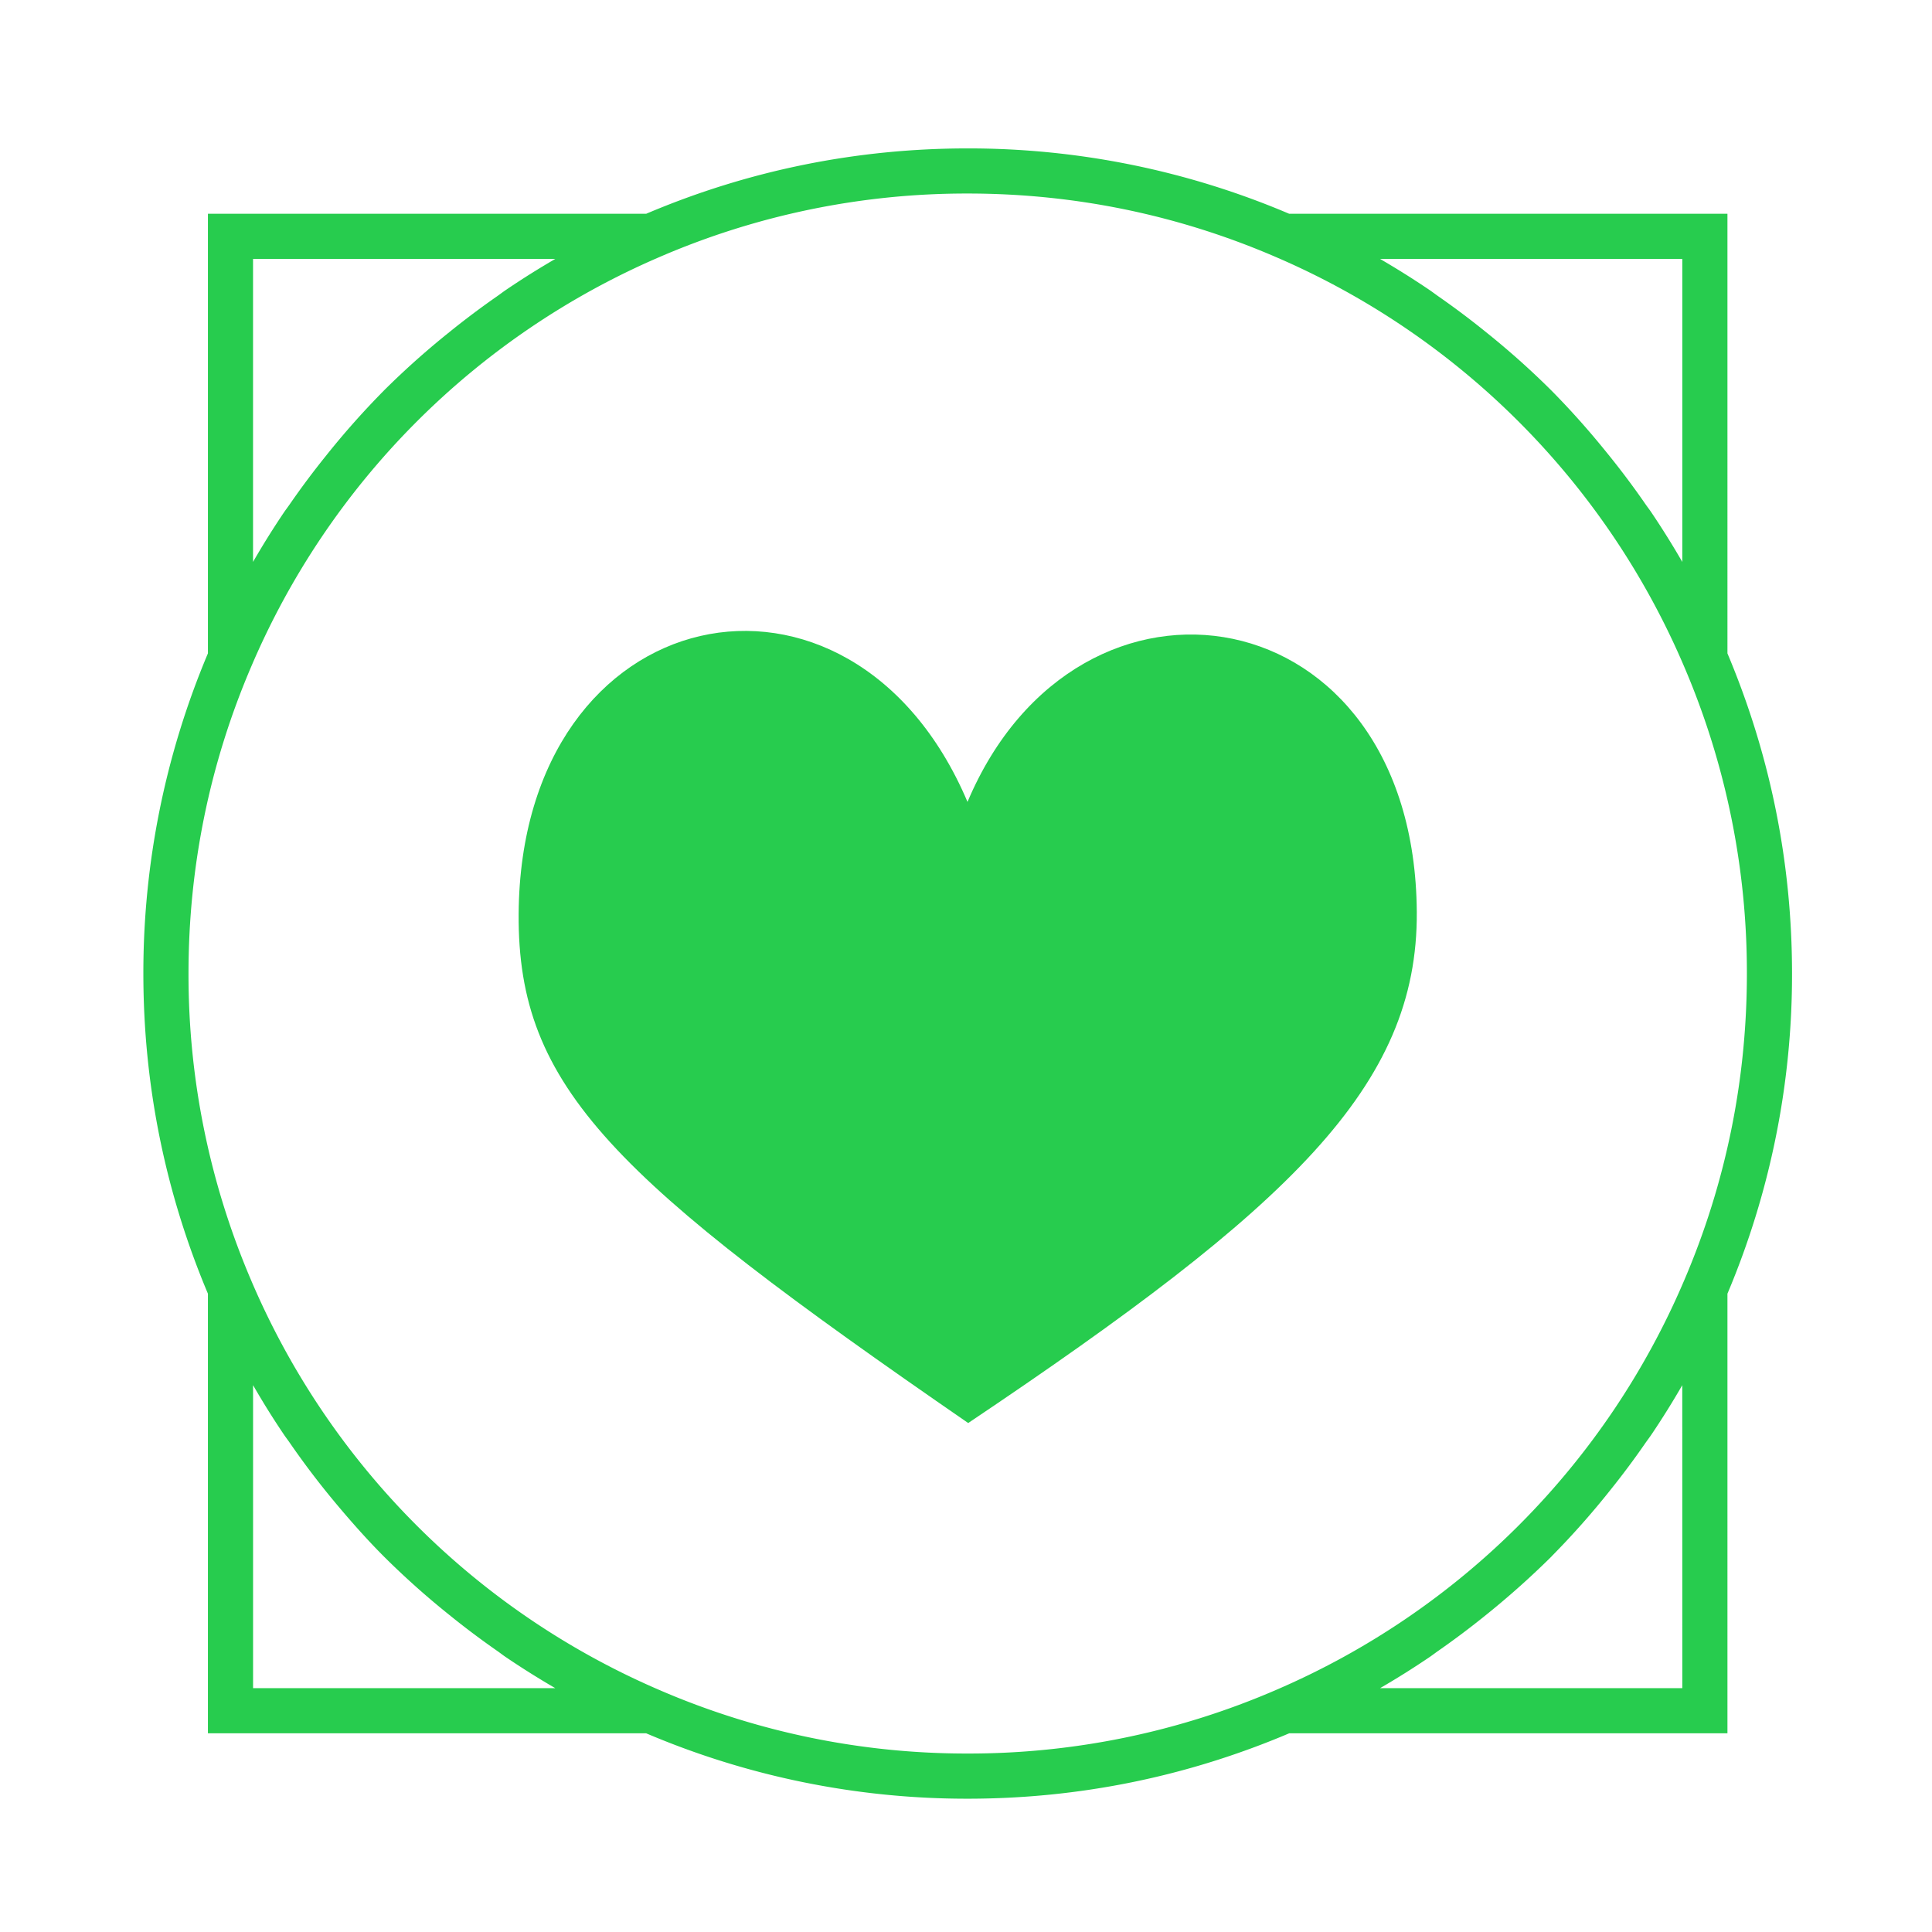
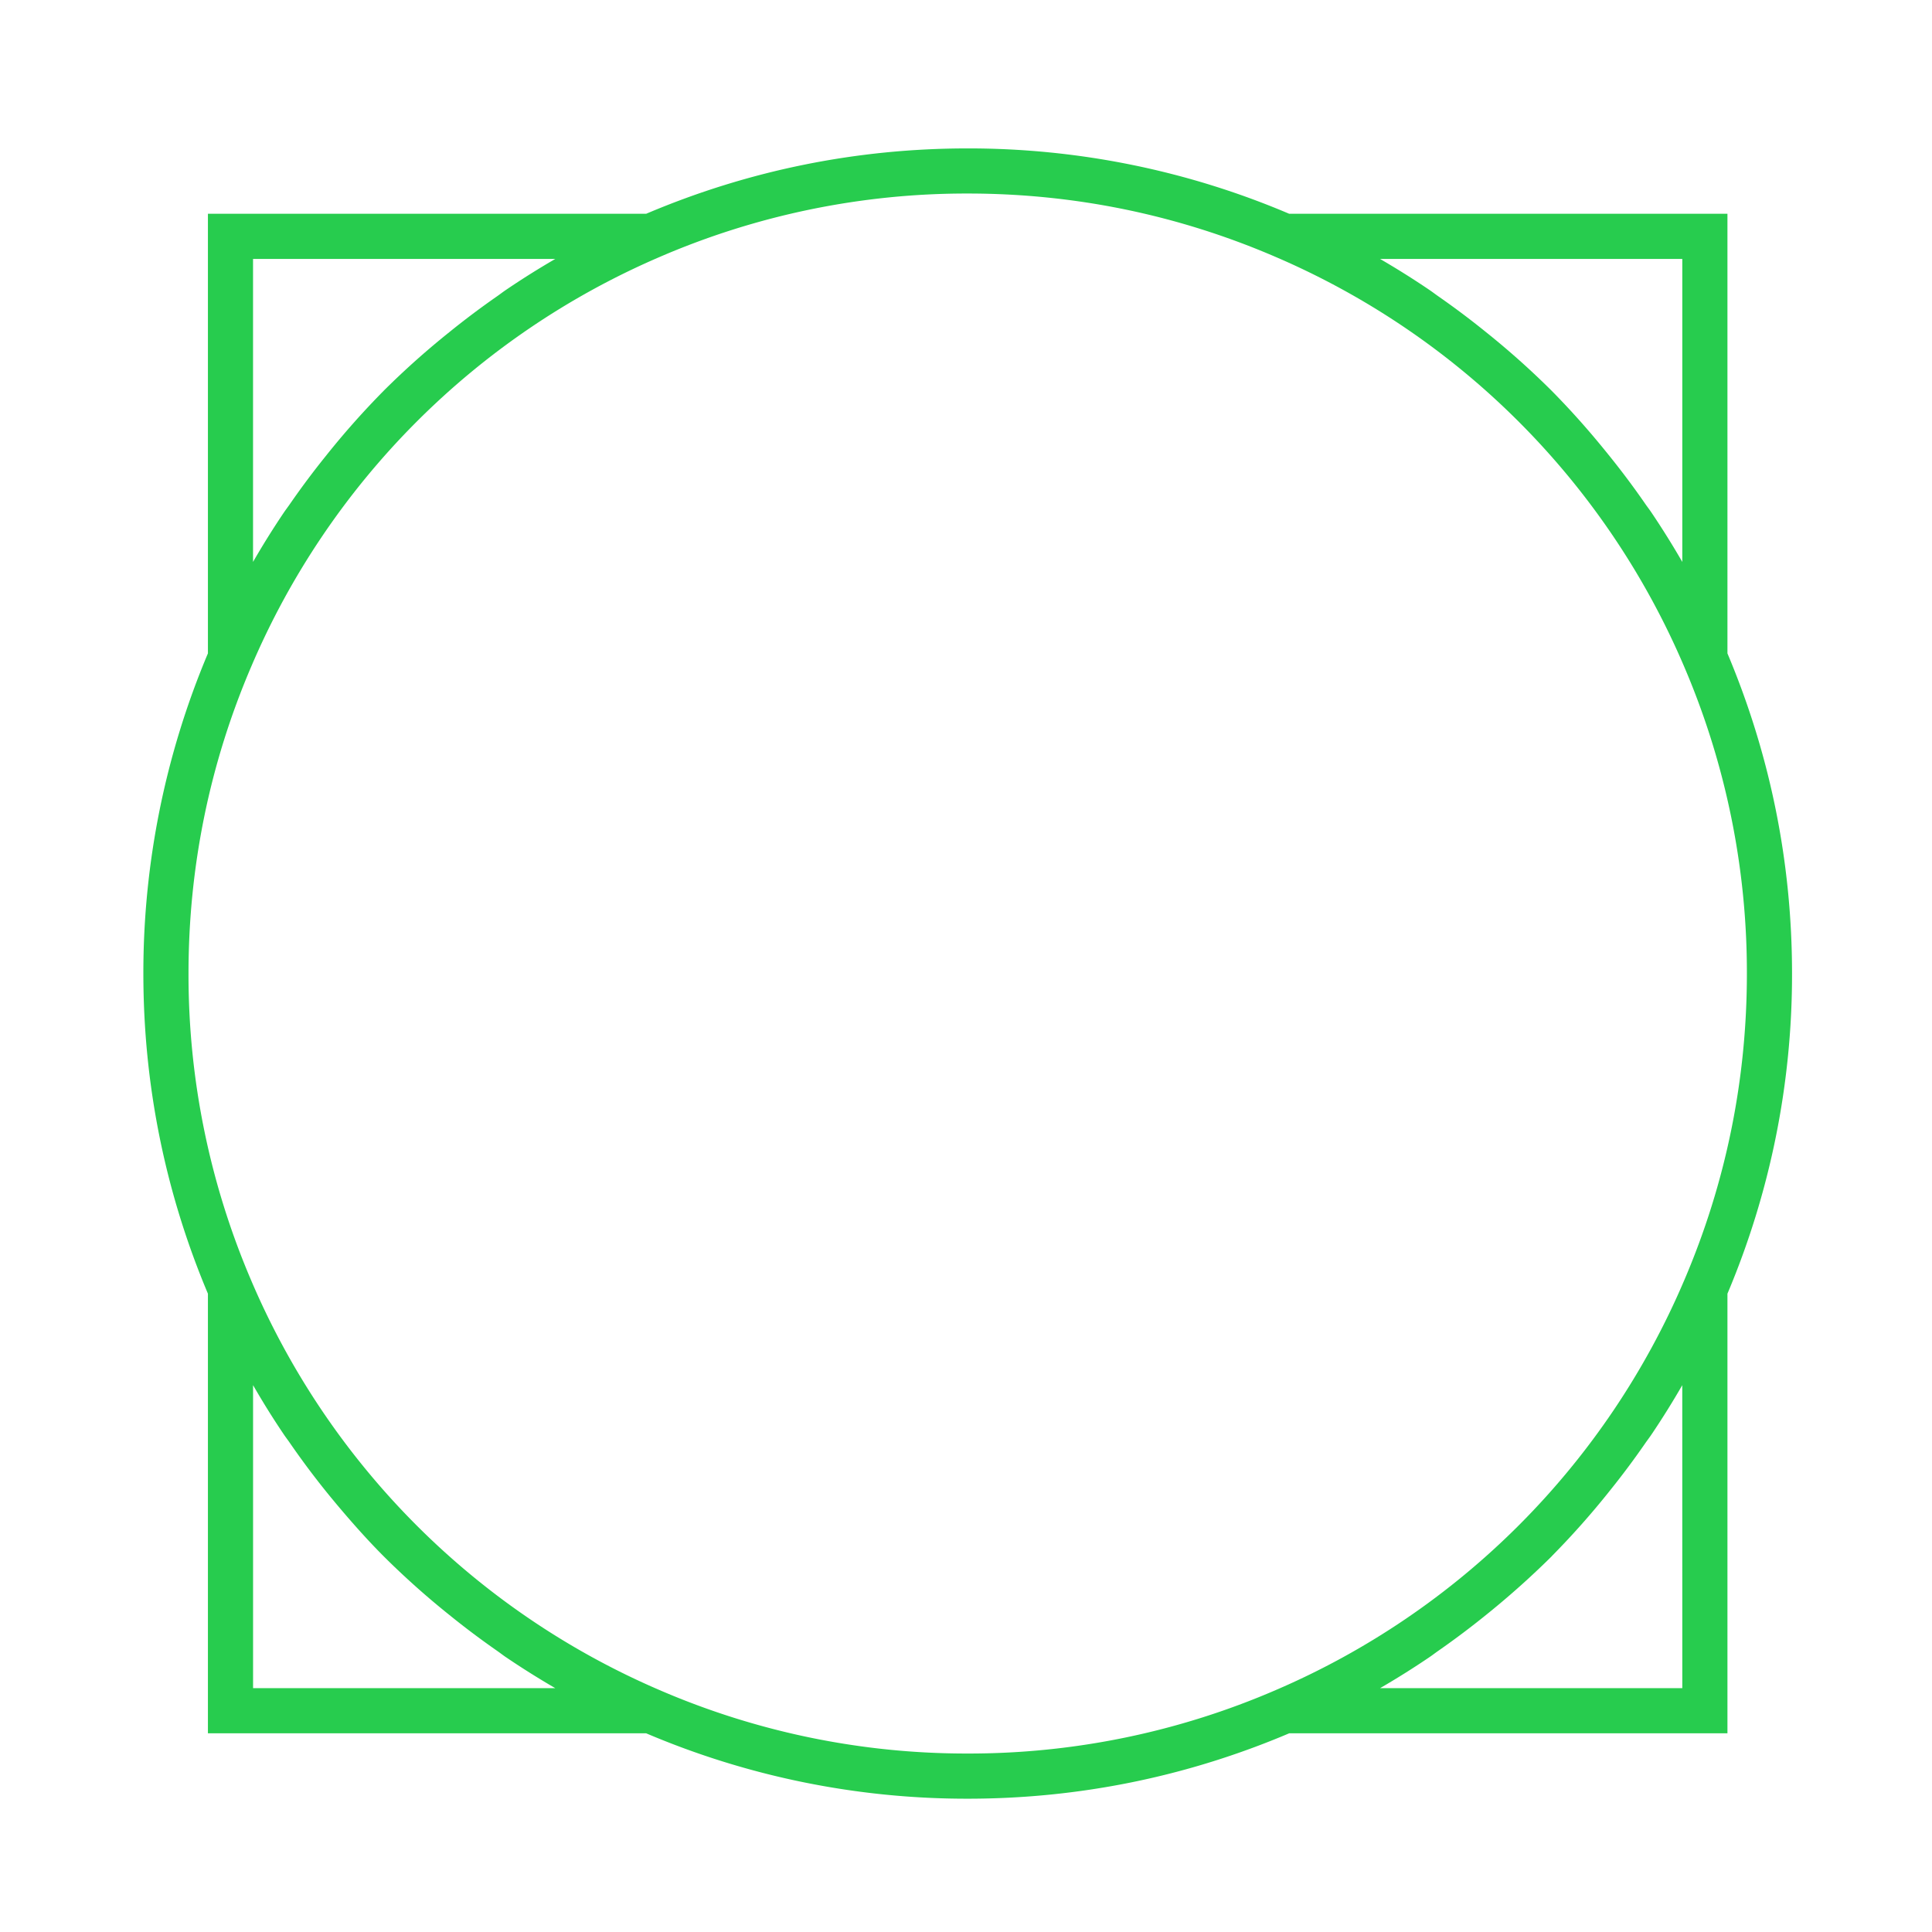
<svg xmlns="http://www.w3.org/2000/svg" viewBox="0 0 500 500">
  <g transform="matrix(7.789, 0, 0, 7.789, 0.323, 2.704)" style="">
-     <path d="M32.105 26.297c-3.863-9.098-14.842-6.841-14.914 3.719-.04 5.799 3.176 8.808 14.937 16.919 10.688-7.172 14.945-11.183 14.905-16.982-.073-10.586-11.244-12.391-14.928-3.656" style="fill: rgb(39, 204, 78);" />
    <path d="M57.355 42.637A27.25 27.25 0 0 0 59.501 32c0-3.685-.724-7.262-2.146-10.637V6.756H42.794a27.2 27.2 0 0 0-10.683-2.172c-3.702 0-7.295.733-10.683 2.172H6.867v14.606A27.3 27.3 0 0 0 4.722 32c0 3.687.724 7.264 2.145 10.637v14.607h14.561a27.2 27.2 0 0 0 10.683 2.173c3.701 0 7.294-.734 10.683-2.173h14.561zm-1.5-34.381v10.068a28 28 0 0 0-1.021-1.636c-.065-.098-.138-.19-.204-.286a27 27 0 0 0-1.188-1.591q-.194-.242-.393-.481a27 27 0 0 0-1.545-1.704 27 27 0 0 0-2.174-1.94 27 27 0 0 0-1.573-1.182c-.102-.071-.2-.147-.303-.217a28 28 0 0 0-1.642-1.031zm-47.488 0h10.042q-.842.488-1.643 1.032c-.102.069-.199.145-.3.215q-.811.565-1.577 1.185a27 27 0 0 0-2.173 1.939l-.017.018a27 27 0 0 0-1.919 2.164 27 27 0 0 0-1.19 1.593c-.066.096-.138.188-.203.285q-.538.799-1.021 1.636V8.256zm0 47.488V45.676q.483.84 1.022 1.638c.064.096.135.186.2.281a27 27 0 0 0 1.581 2.072c.494.587 1.002 1.16 1.543 1.702l.002.002a27 27 0 0 0 2.173 1.94q.767.621 1.579 1.187c.101.07.197.146.299.215q.802.543 1.642 1.031zm13.502.062A25.83 25.83 0 0 1 8.306 42.2 25.8 25.8 0 0 1 6.222 32c0-3.538.701-6.969 2.084-10.199A25.84 25.84 0 0 1 21.869 8.194a25.7 25.7 0 0 1 10.242-2.111c3.553 0 6.998.71 10.242 2.111A25.84 25.84 0 0 1 55.916 21.8 25.8 25.8 0 0 1 58.001 32c0 3.536-.701 6.968-2.085 10.199a25.83 25.83 0 0 1-13.563 13.606 25.7 25.7 0 0 1-10.242 2.111 25.7 25.7 0 0 1-10.242-2.11m33.986-.062H45.813q.842-.488 1.642-1.031c.103-.069.2-.146.302-.216a28 28 0 0 0 1.571-1.181q.245-.197.484-.398a28 28 0 0 0 1.69-1.541l.035-.038a27 27 0 0 0 1.907-2.152q.619-.769 1.182-1.583c.068-.098.141-.192.208-.292q.537-.797 1.02-1.635z" style="fill: rgb(39, 204, 78);" />
  </g>
</svg>